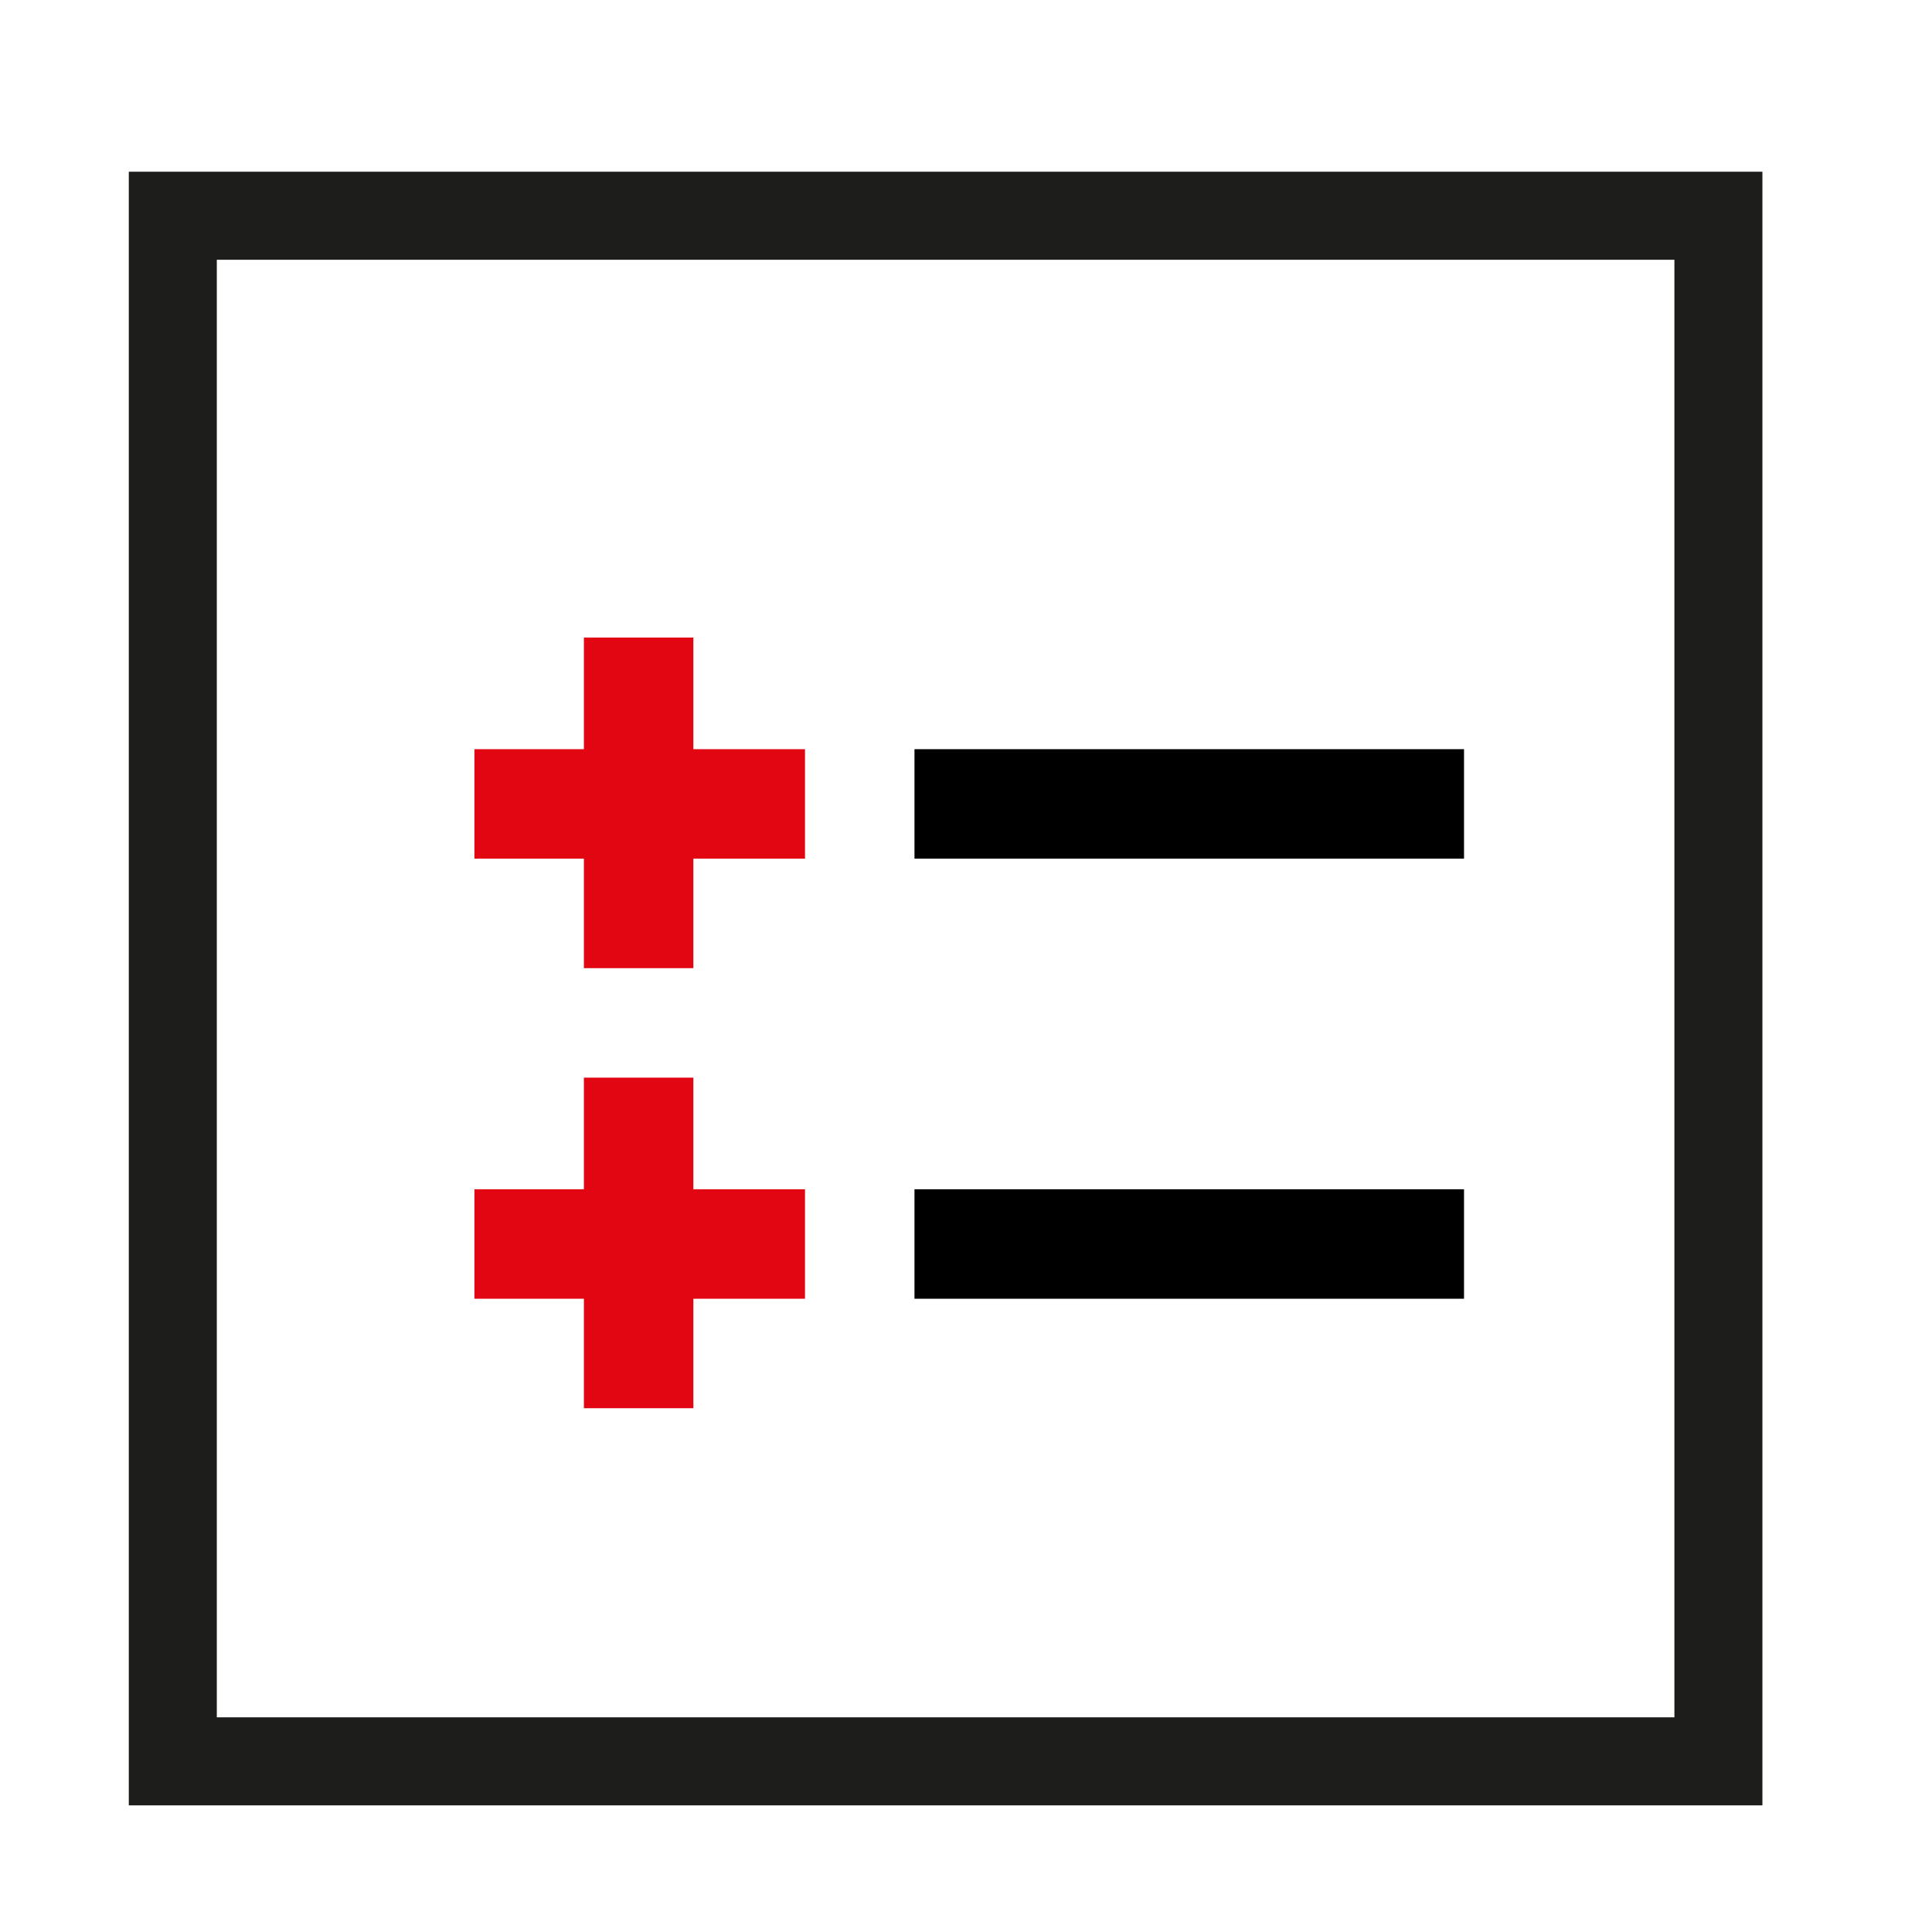
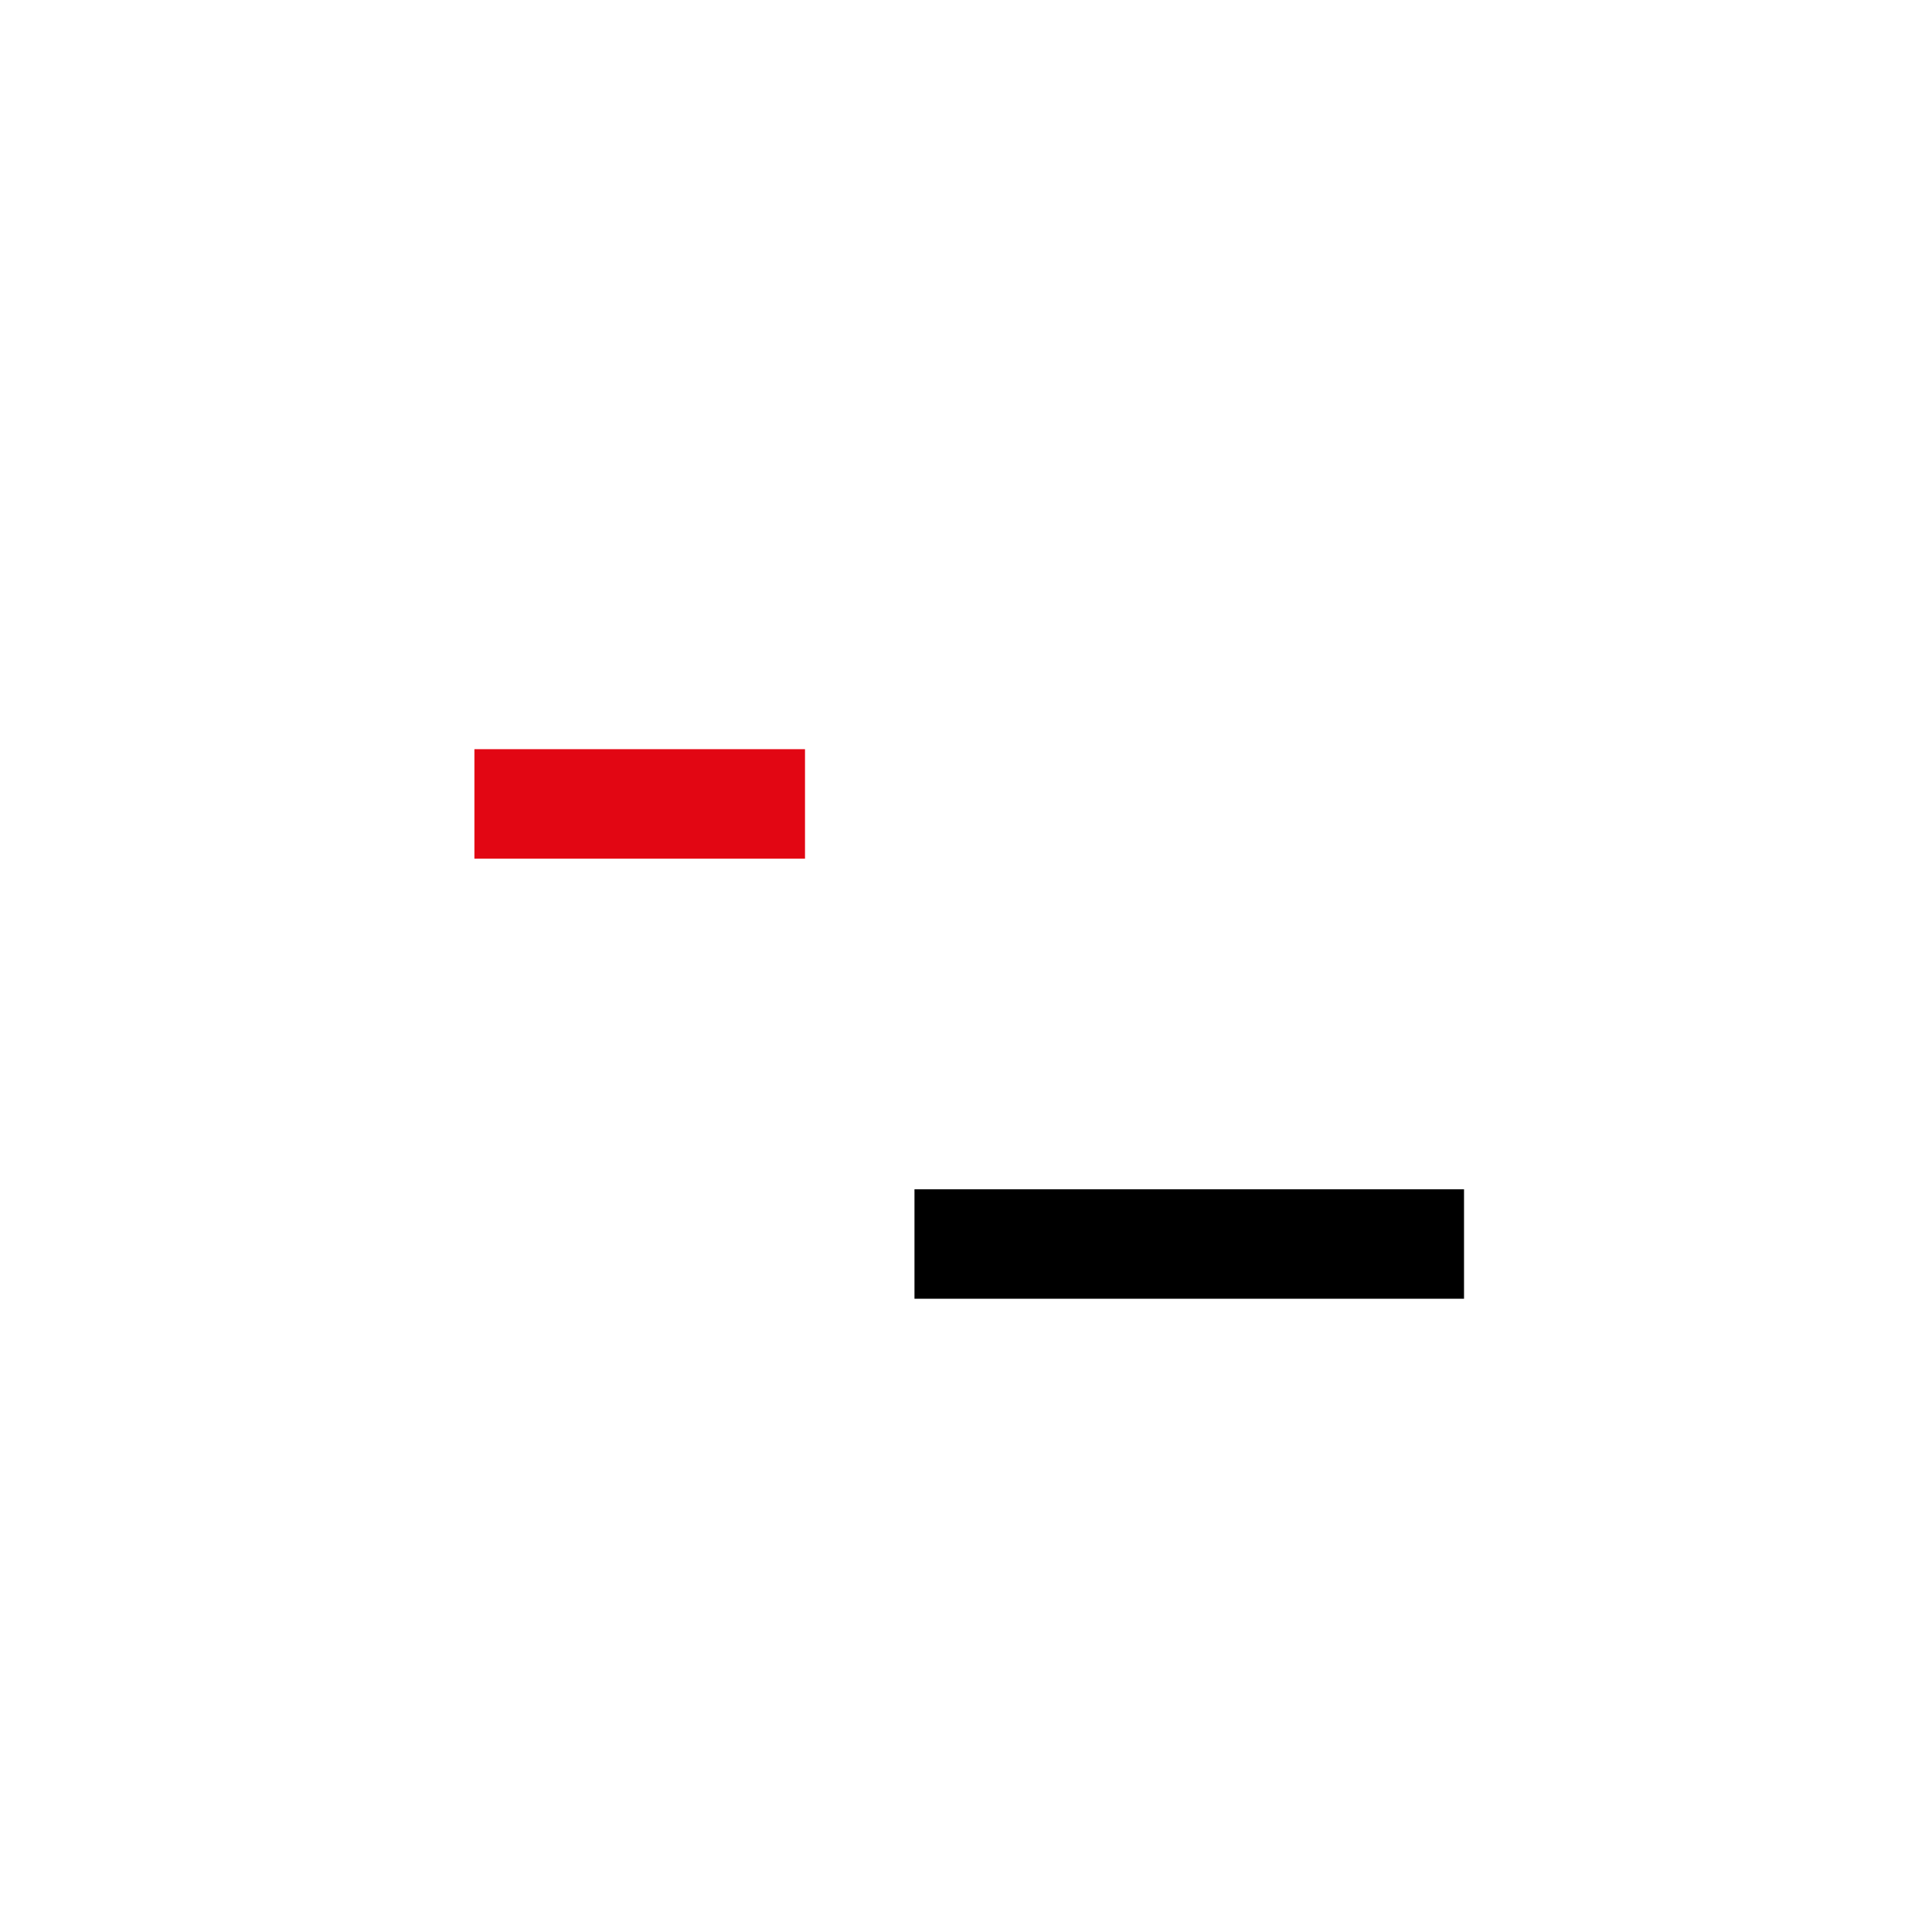
<svg xmlns="http://www.w3.org/2000/svg" version="1.1" id="Livello_1" x="0px" y="0px" viewBox="0 0 90 90" style="enable-background:new 0 0 90 90;" xml:space="preserve">
  <style type="text/css">
	.st0{fill:#1D1E1C;}
	.st1{fill-rule:evenodd;clip-rule:evenodd;}
	.st2{fill-rule:evenodd;clip-rule:evenodd;fill:#E20613;}
</style>
  <g>
-     <path class="st0" d="M78,12.1V80H10.1V12.1H78 M82.1,8H6v76.1h76.1V8L82.1,8z" />
-   </g>
-   <rect x="42.6" y="34.9" class="st1" width="25.6" height="5.1" />
+     </g>
  <rect x="42.6" y="55.4" class="st1" width="25.6" height="5.1" />
-   <rect x="27.2" y="29.7" class="st2" width="5.1" height="15.4" />
-   <rect x="27.2" y="50.2" class="st2" width="5.1" height="15.4" />
  <rect x="22.1" y="34.9" class="st2" width="15.4" height="5.1" />
-   <rect x="22.1" y="55.4" class="st2" width="15.4" height="5.1" />
  <g>
</g>
  <g>
</g>
  <g>
</g>
  <g>
</g>
  <g>
</g>
  <g>
</g>
  <g>
</g>
  <g>
</g>
  <g>
</g>
  <g>
</g>
  <g>
</g>
  <g>
</g>
  <g>
</g>
  <g>
</g>
  <g>
</g>
</svg>